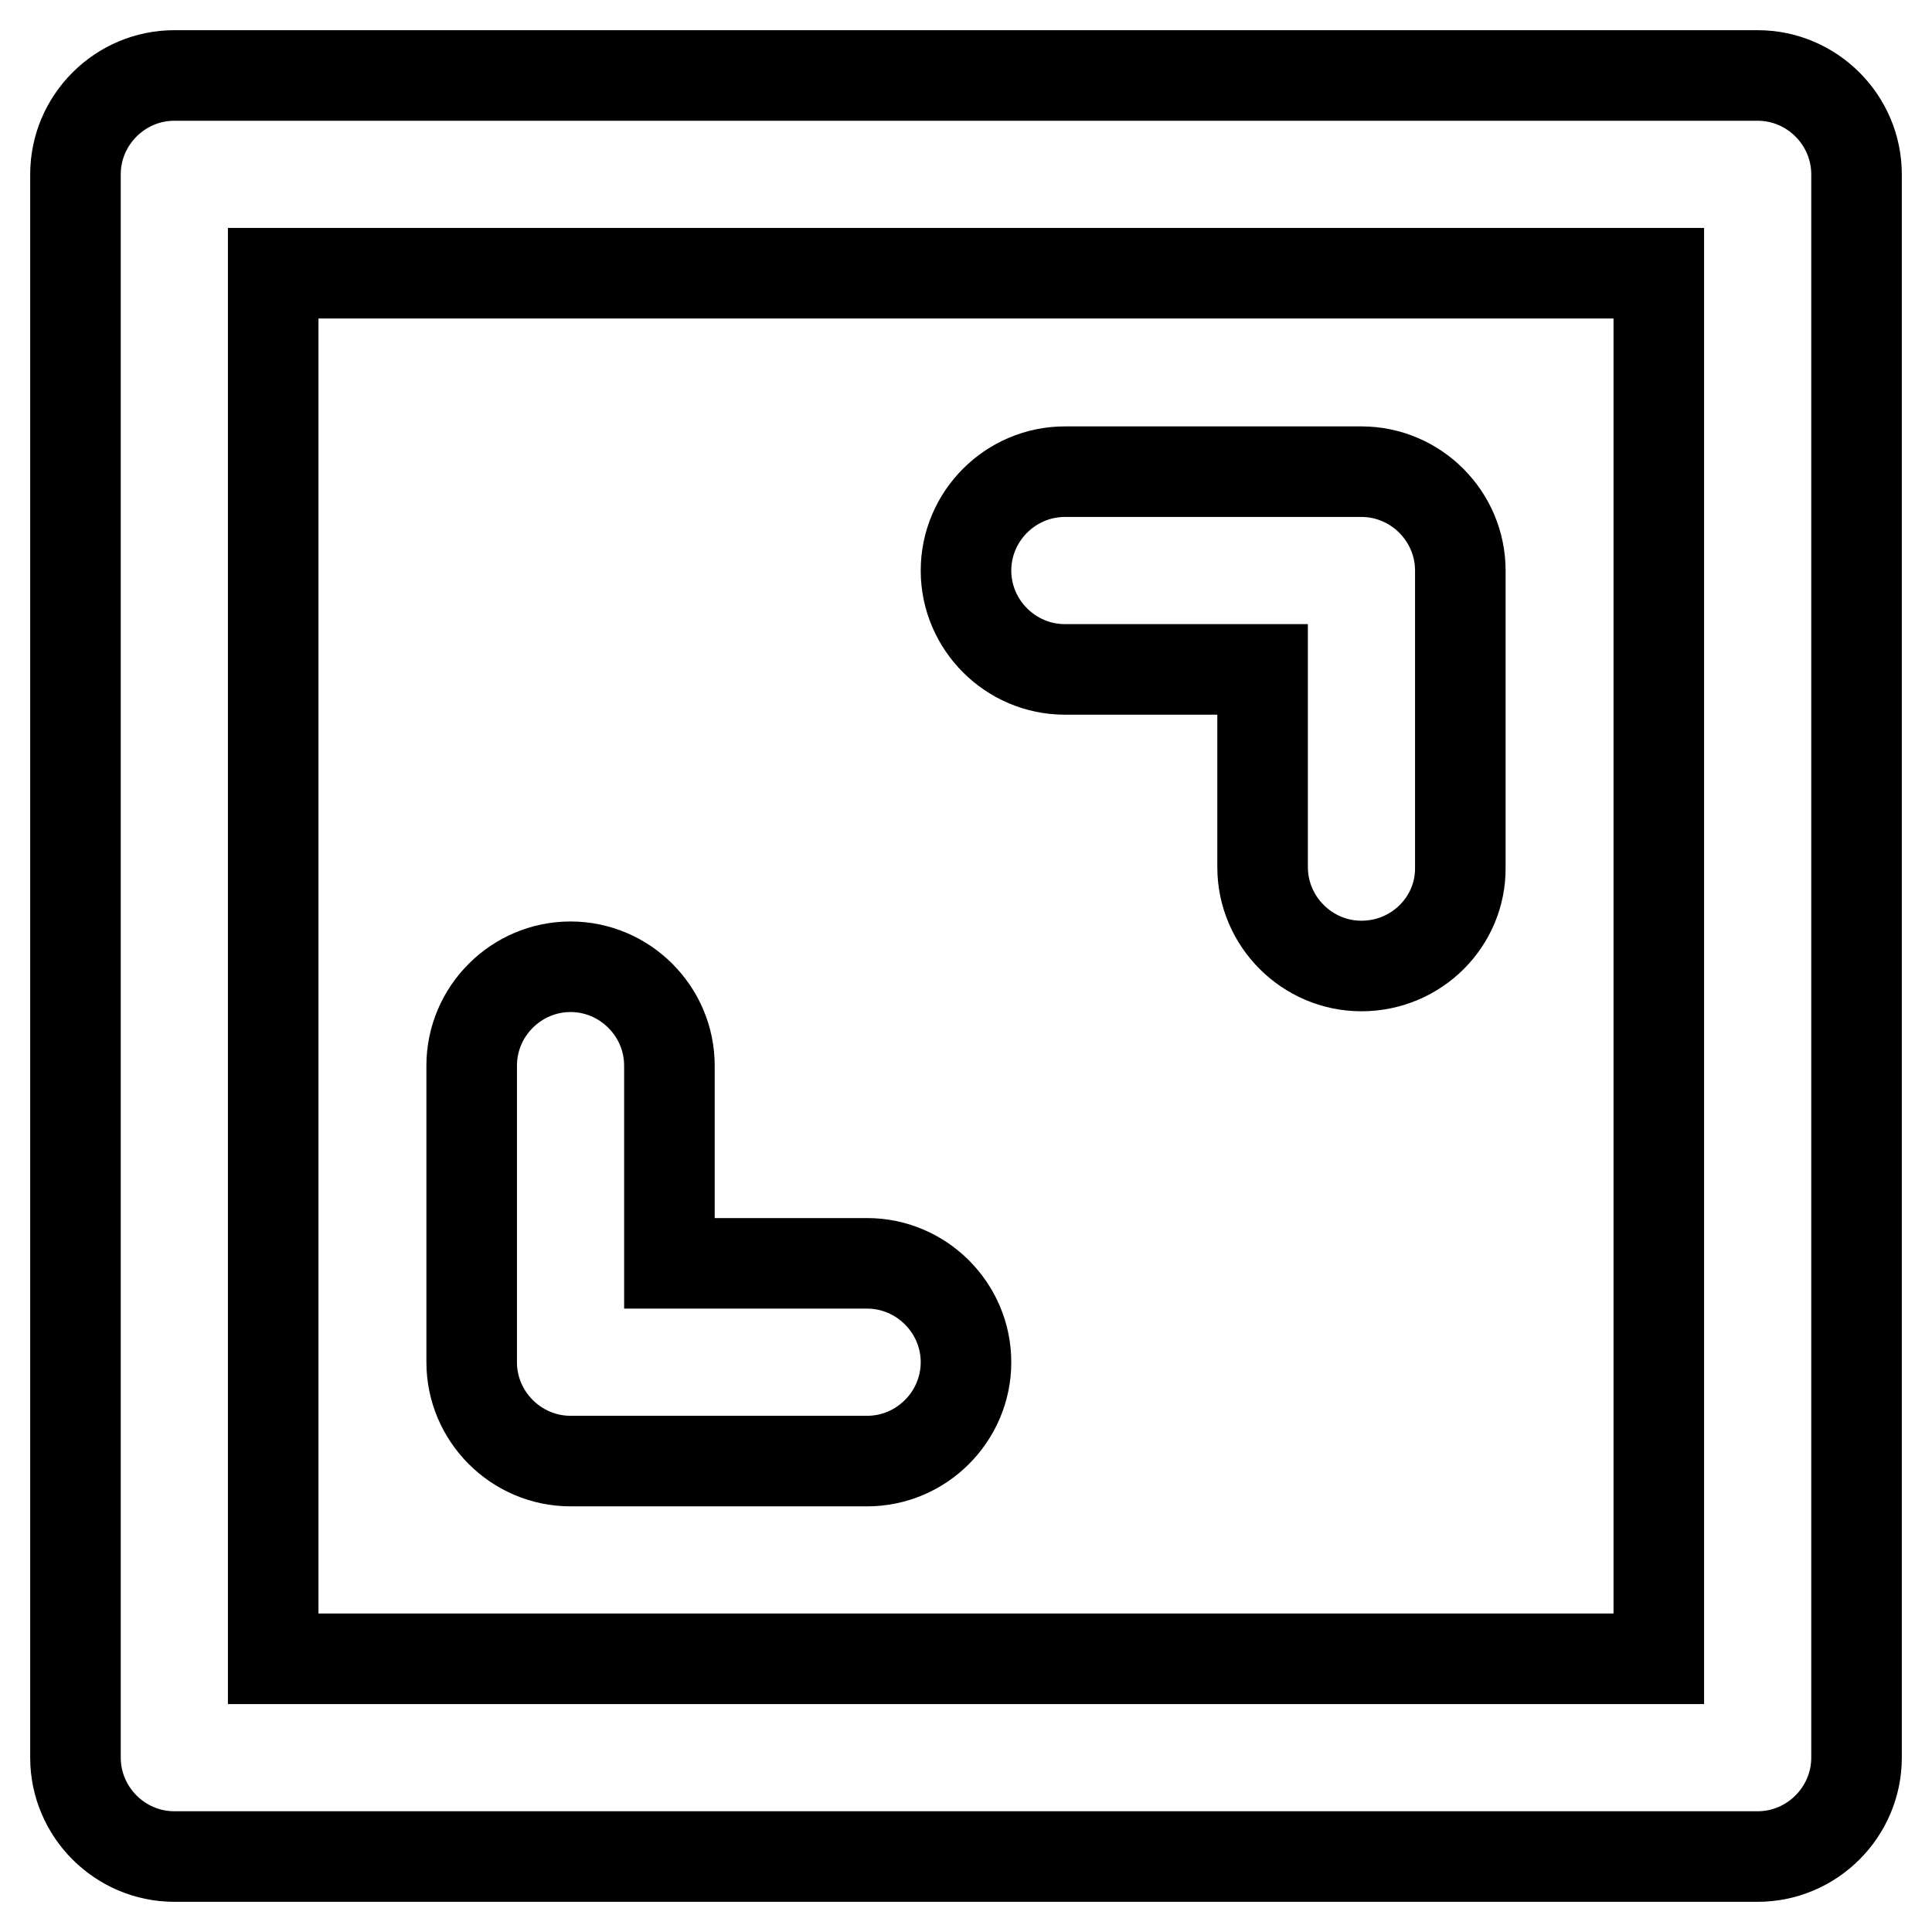
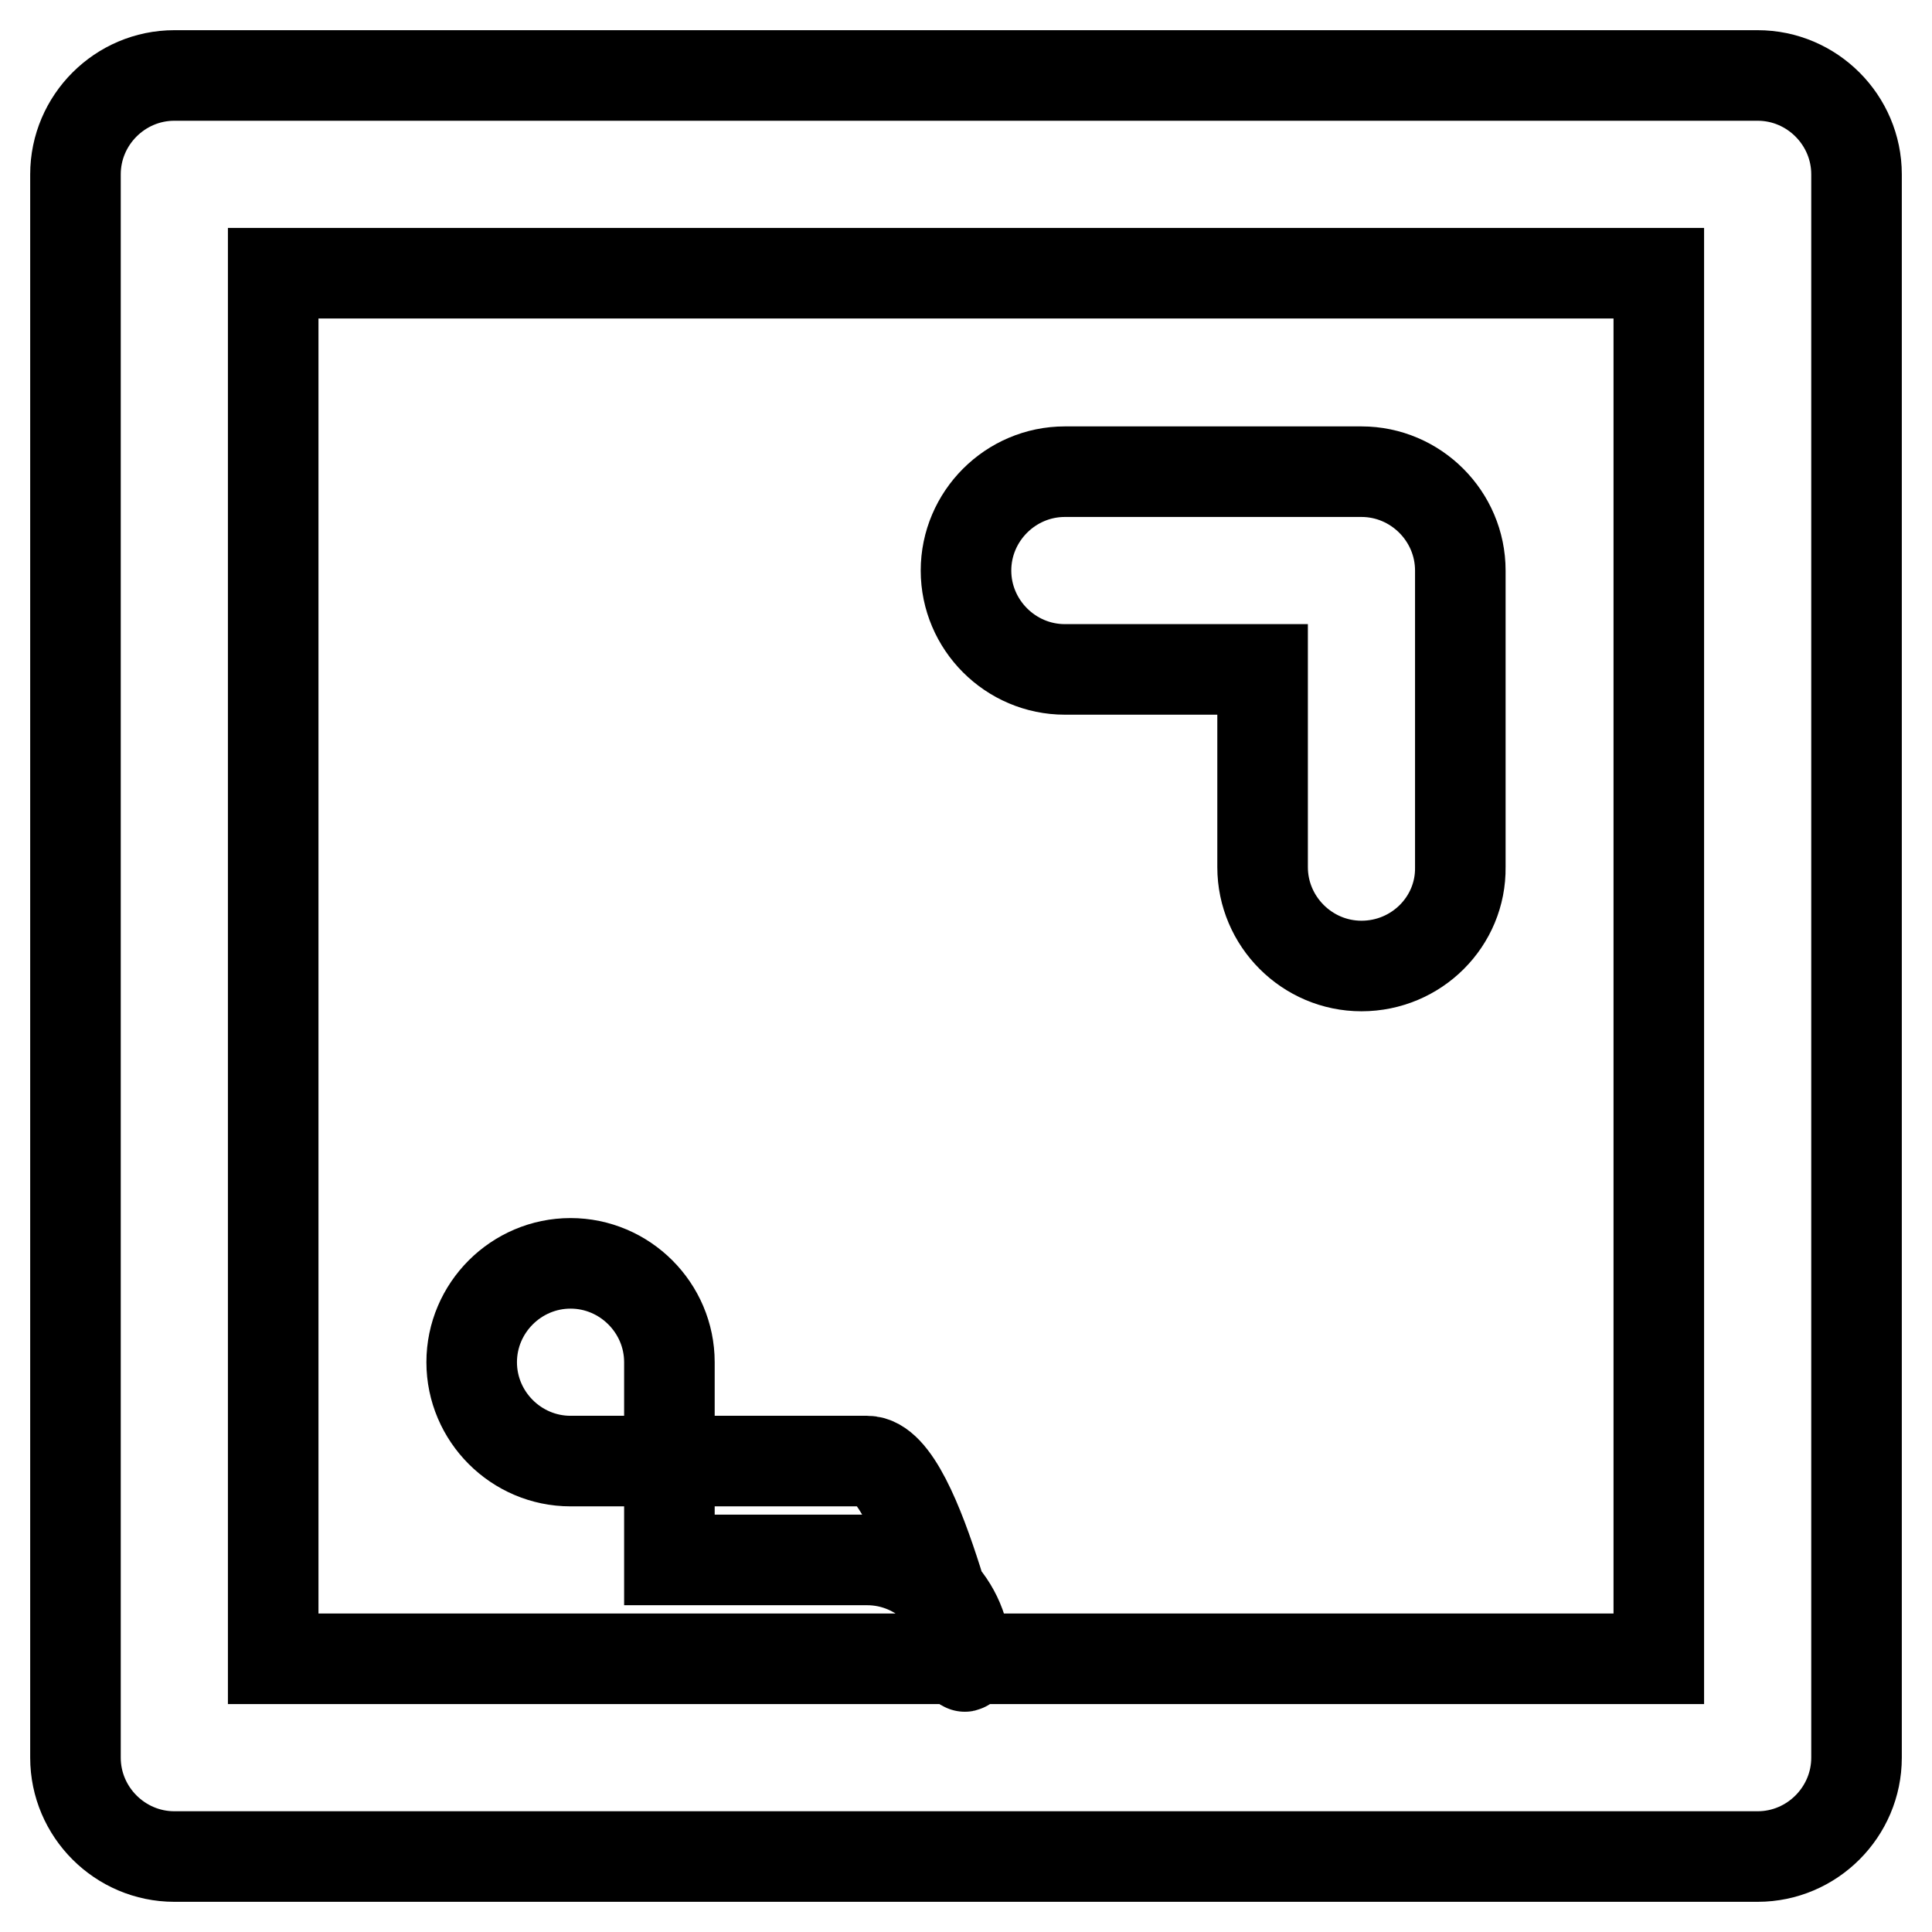
<svg xmlns="http://www.w3.org/2000/svg" version="1.1" x="0px" y="0px" viewBox="0 0 256 256" enable-background="new 0 0 256 256" xml:space="preserve">
  <g>
-     <path stroke-width="12" fill-opacity="0" stroke="#000000" d="M180.4,128c-7.2,0-13.1-5.9-13.1-13.1V88.7h-26.2c-7.2,0-13.1-5.9-13.1-13.1c0-7.2,5.9-13.1,13.1-13.1h39.3 c7.2,0,13.1,5.9,13.1,13.1v39.3C193.6,122.1,187.7,128,180.4,128z M114.9,193.6H75.6c-7.2,0-13.1-5.9-13.1-13.1v-39.3 c0-7.2,5.9-13.1,13.1-13.1c7.2,0,13.1,5.9,13.1,13.1v26.2h26.2c7.2,0,13.1,5.9,13.1,13.1S122.1,193.6,114.9,193.6z M232.9,246H23.1 c-7.2,0-13.1-5.9-13.1-13.1V23.1C10,15.9,15.9,10,23.1,10h209.8c7.2,0,13.1,5.9,13.1,13.1v209.8C246,240.1,240.1,246,232.9,246z  M36.2,219.8h183.6V36.2H36.2V219.8z" />
+     <path stroke-width="12" fill-opacity="0" stroke="#000000" d="M180.4,128c-7.2,0-13.1-5.9-13.1-13.1V88.7h-26.2c-7.2,0-13.1-5.9-13.1-13.1c0-7.2,5.9-13.1,13.1-13.1h39.3 c7.2,0,13.1,5.9,13.1,13.1v39.3C193.6,122.1,187.7,128,180.4,128z M114.9,193.6H75.6c-7.2,0-13.1-5.9-13.1-13.1c0-7.2,5.9-13.1,13.1-13.1c7.2,0,13.1,5.9,13.1,13.1v26.2h26.2c7.2,0,13.1,5.9,13.1,13.1S122.1,193.6,114.9,193.6z M232.9,246H23.1 c-7.2,0-13.1-5.9-13.1-13.1V23.1C10,15.9,15.9,10,23.1,10h209.8c7.2,0,13.1,5.9,13.1,13.1v209.8C246,240.1,240.1,246,232.9,246z  M36.2,219.8h183.6V36.2H36.2V219.8z" />
  </g>
</svg>